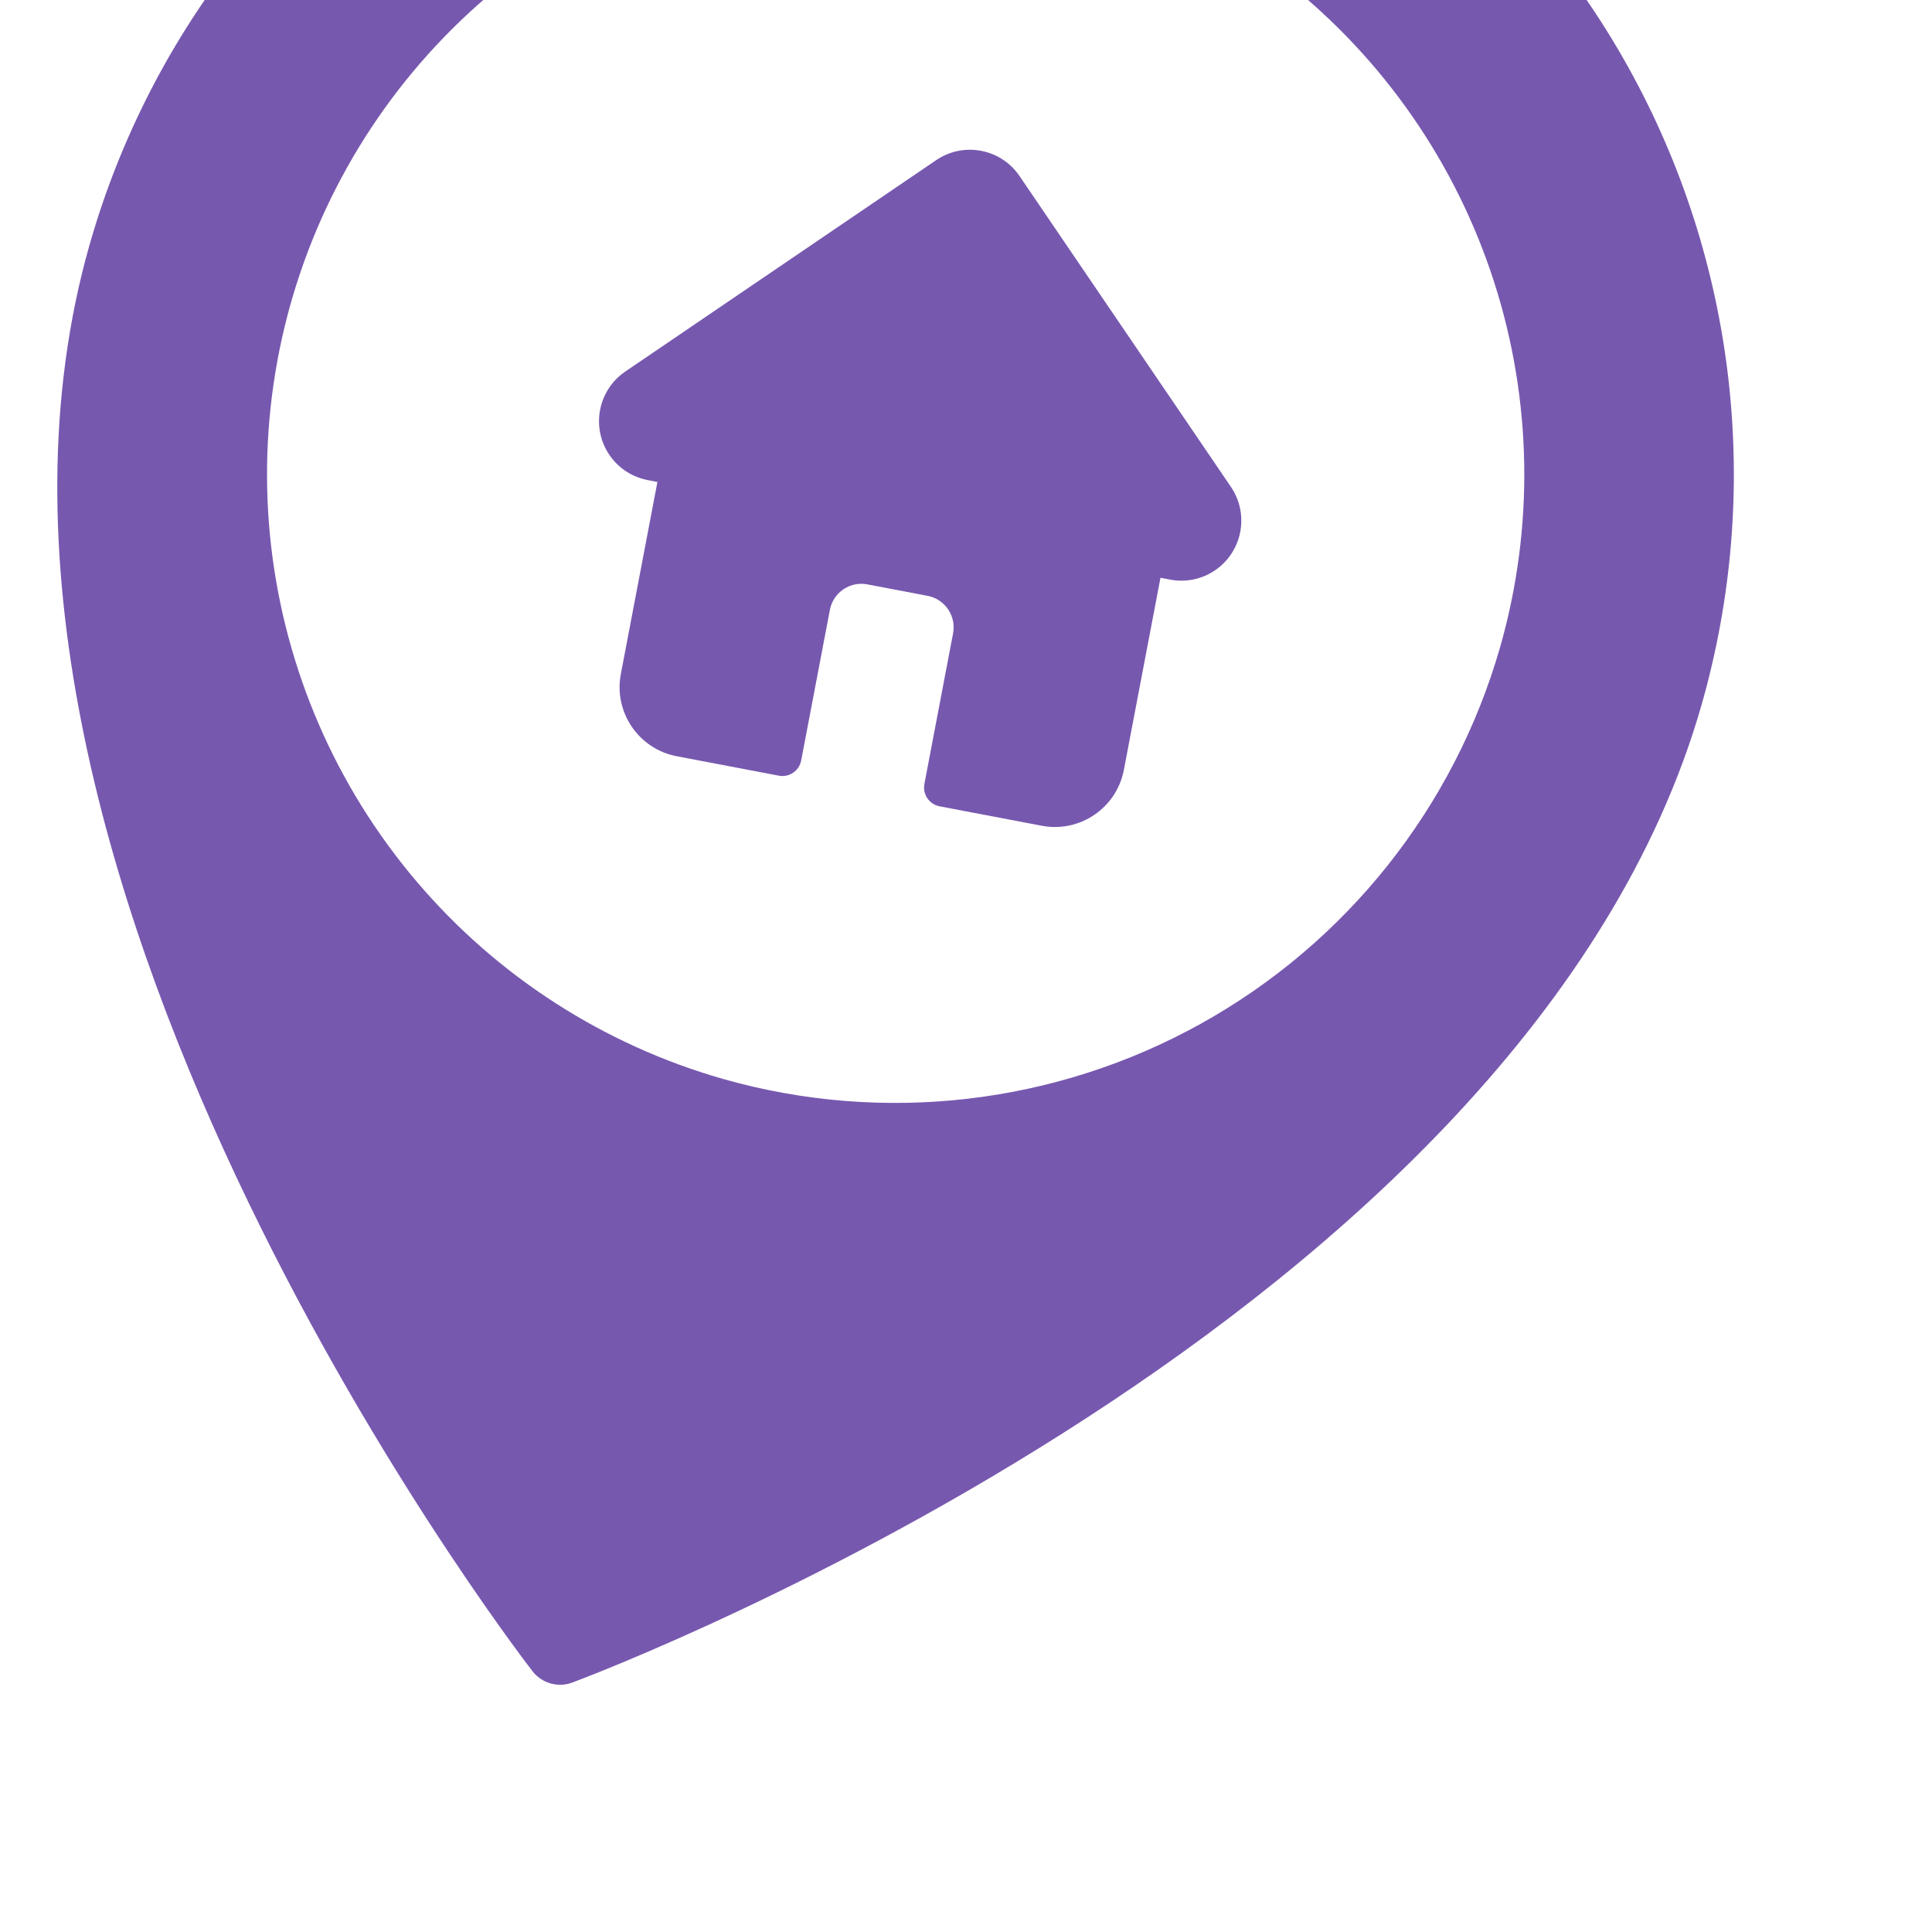
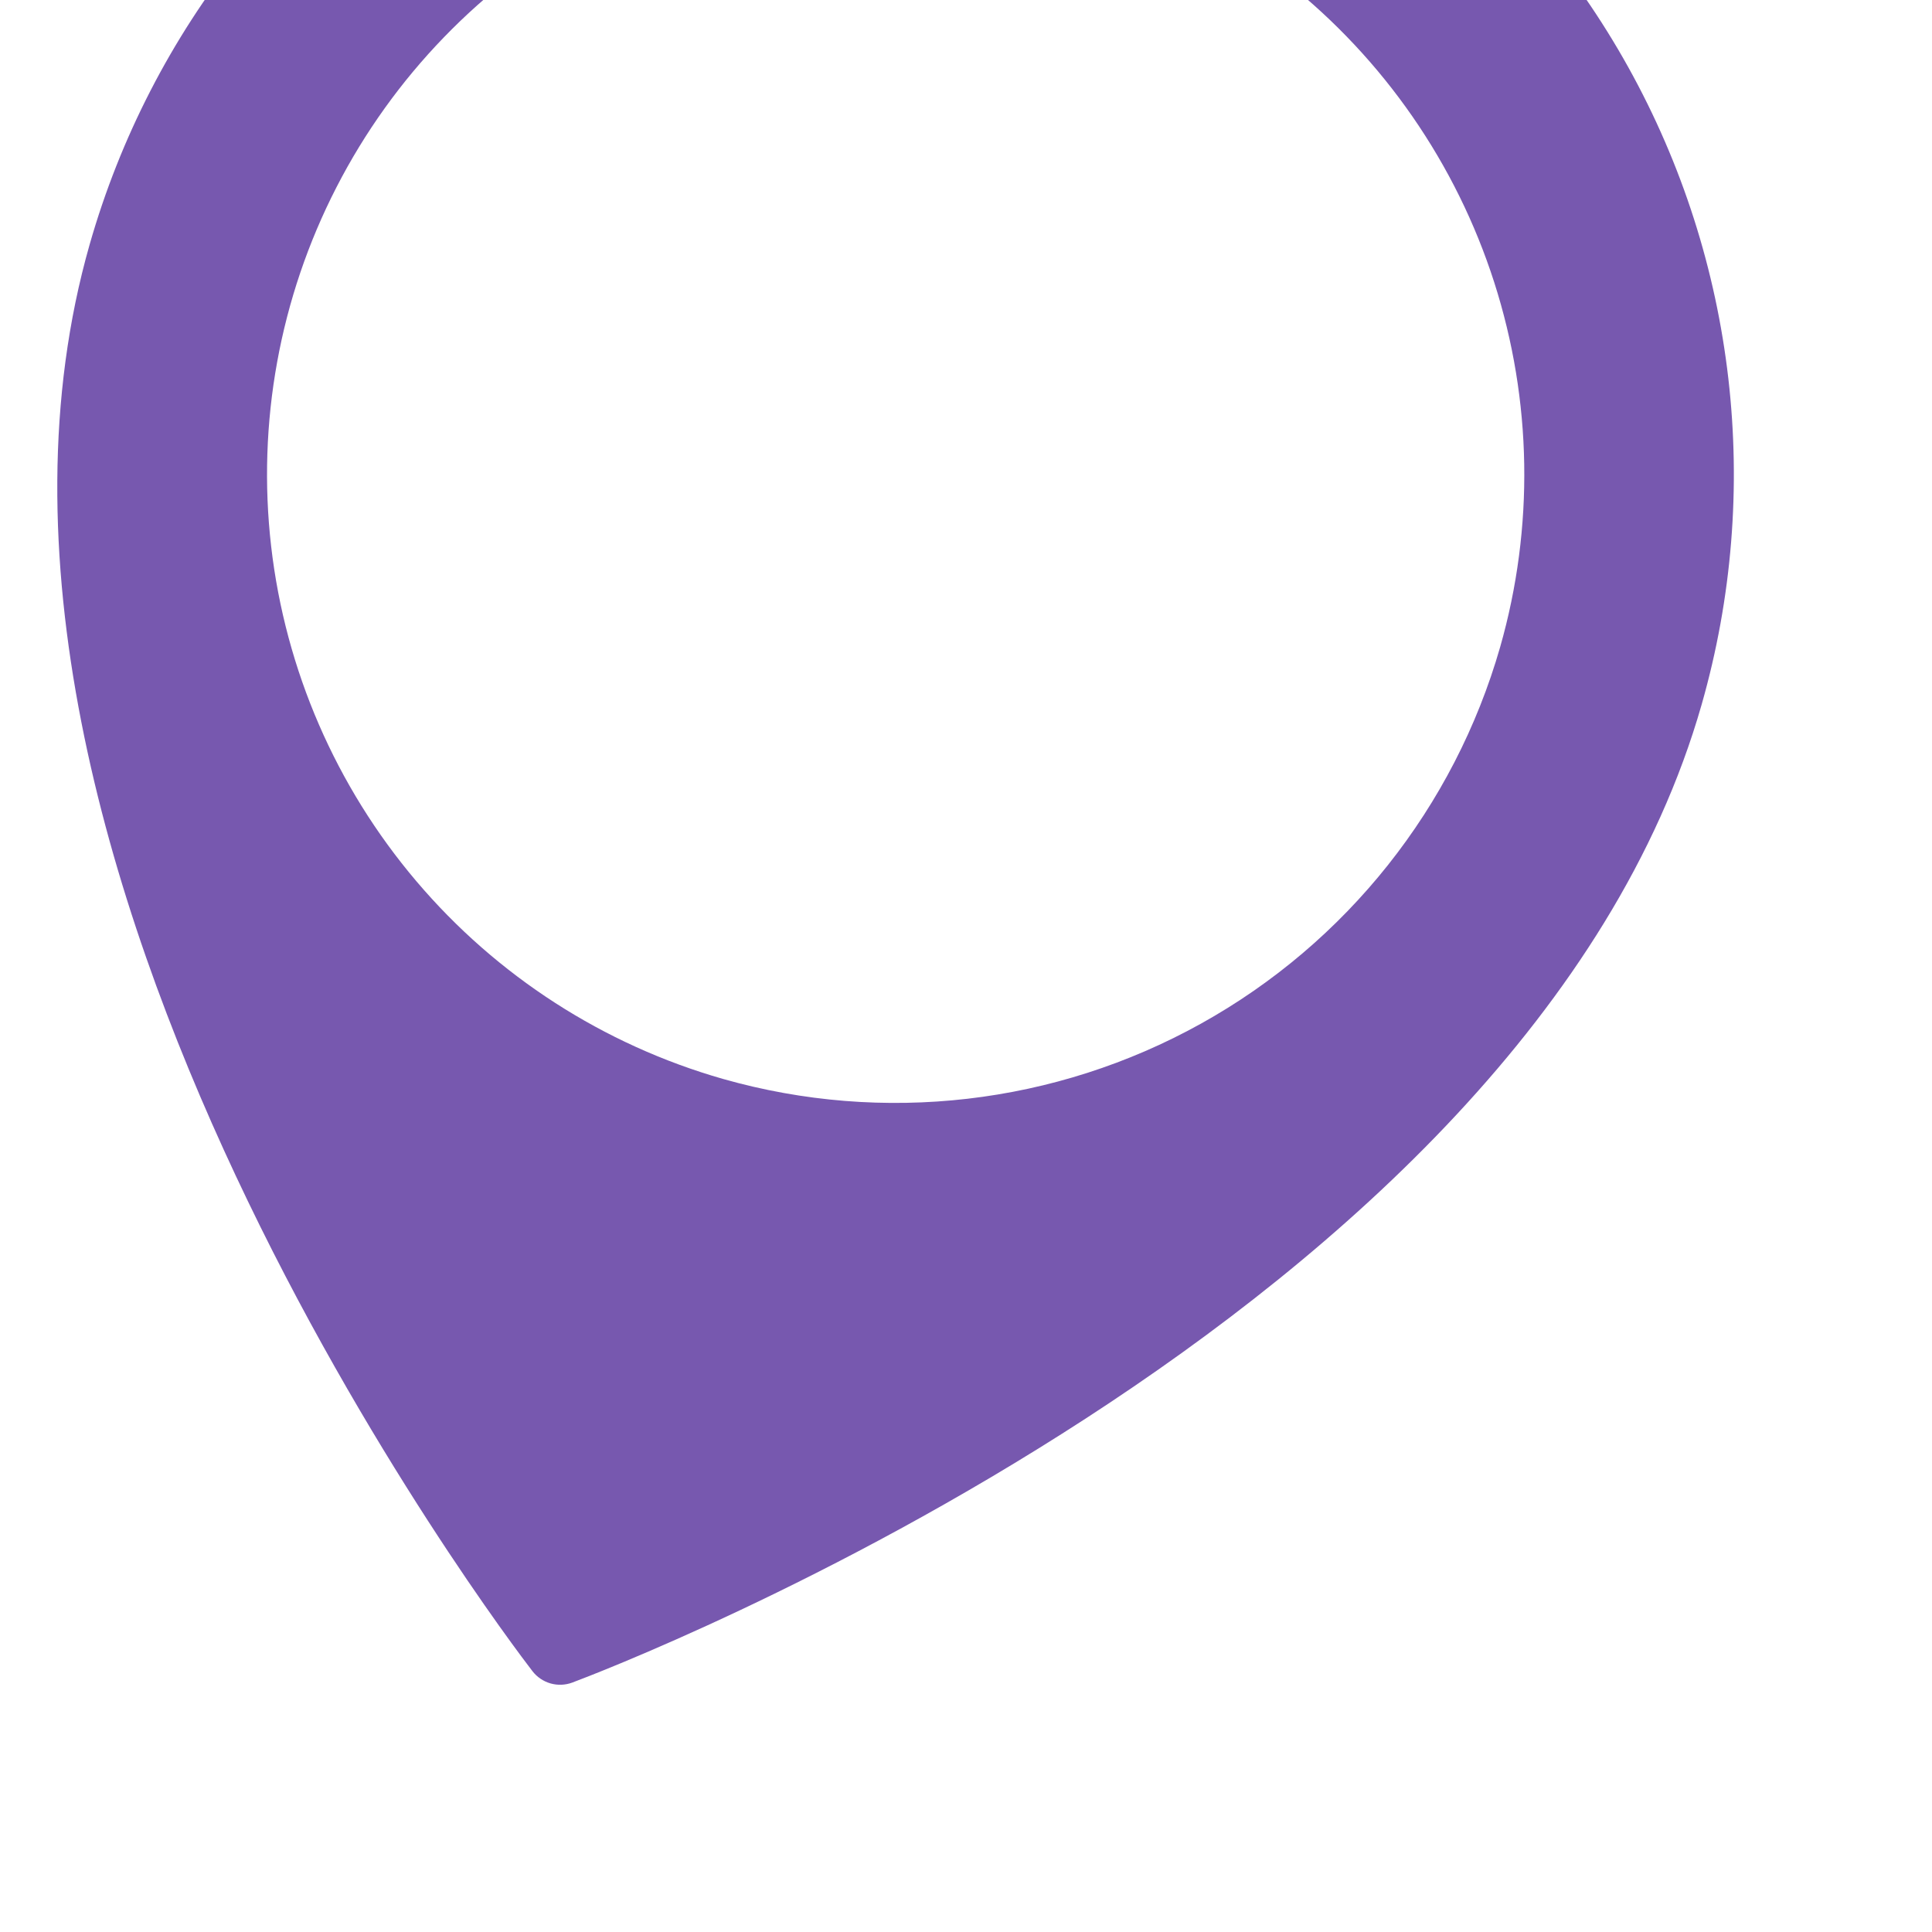
<svg xmlns="http://www.w3.org/2000/svg" width="86" height="86" viewBox="0 0 86 86" fill="none">
  <path d="M75.746 31.362C67.939 58.709 27.207 74.248 25.477 74.896C25.166 75.012 24.825 75.026 24.506 74.935C24.186 74.843 23.904 74.652 23.701 74.389C22.573 72.925 -3.815 38.224 3.992 10.877C6.708 1.362 13.094 -6.684 21.743 -11.492C30.392 -16.299 40.596 -17.474 50.111 -14.758C59.627 -12.041 67.673 -5.656 72.481 2.993C77.288 11.642 78.463 21.847 75.746 31.362ZM66.777 28.802C68.296 23.48 68.203 17.827 66.51 12.558C64.817 7.289 61.599 2.64 57.263 -0.8C52.928 -4.241 47.67 -6.318 42.154 -6.77C36.638 -7.222 31.112 -6.028 26.274 -3.339C21.437 -0.65 17.505 3.413 14.977 8.336C12.448 13.259 11.437 18.822 12.07 24.32C12.703 29.818 14.952 35.005 18.533 39.225C22.113 43.445 26.865 46.508 32.187 48.028C39.323 50.056 46.973 49.171 53.458 45.567C59.942 41.963 64.732 35.933 66.777 28.802Z" fill="#7758AF" />
-   <path d="M54.795 21.676L54.794 21.674L45.383 7.836C44.981 7.246 44.375 6.847 43.674 6.714C42.973 6.58 42.262 6.728 41.672 7.129L27.84 16.534C27.836 16.537 27.831 16.54 27.826 16.543C26.614 17.373 26.299 19.034 27.126 20.249C27.503 20.804 28.068 21.192 28.721 21.345C28.747 21.353 28.774 21.359 28.801 21.365L29.264 21.453L27.635 30.007C27.313 31.7 28.428 33.34 30.121 33.662L34.669 34.528C35.13 34.616 35.575 34.314 35.663 33.853L36.941 27.146C37.088 26.374 37.836 25.865 38.608 26.012L41.291 26.523C42.063 26.67 42.572 27.418 42.425 28.191L41.148 34.897C41.06 35.358 41.362 35.803 41.824 35.891L46.372 36.757C48.065 37.08 49.705 35.965 50.027 34.272L51.657 25.718L52.086 25.8C52.787 25.933 53.498 25.786 54.088 25.385C55.304 24.557 55.622 22.894 54.795 21.676Z" fill="#7758AF" />
</svg>